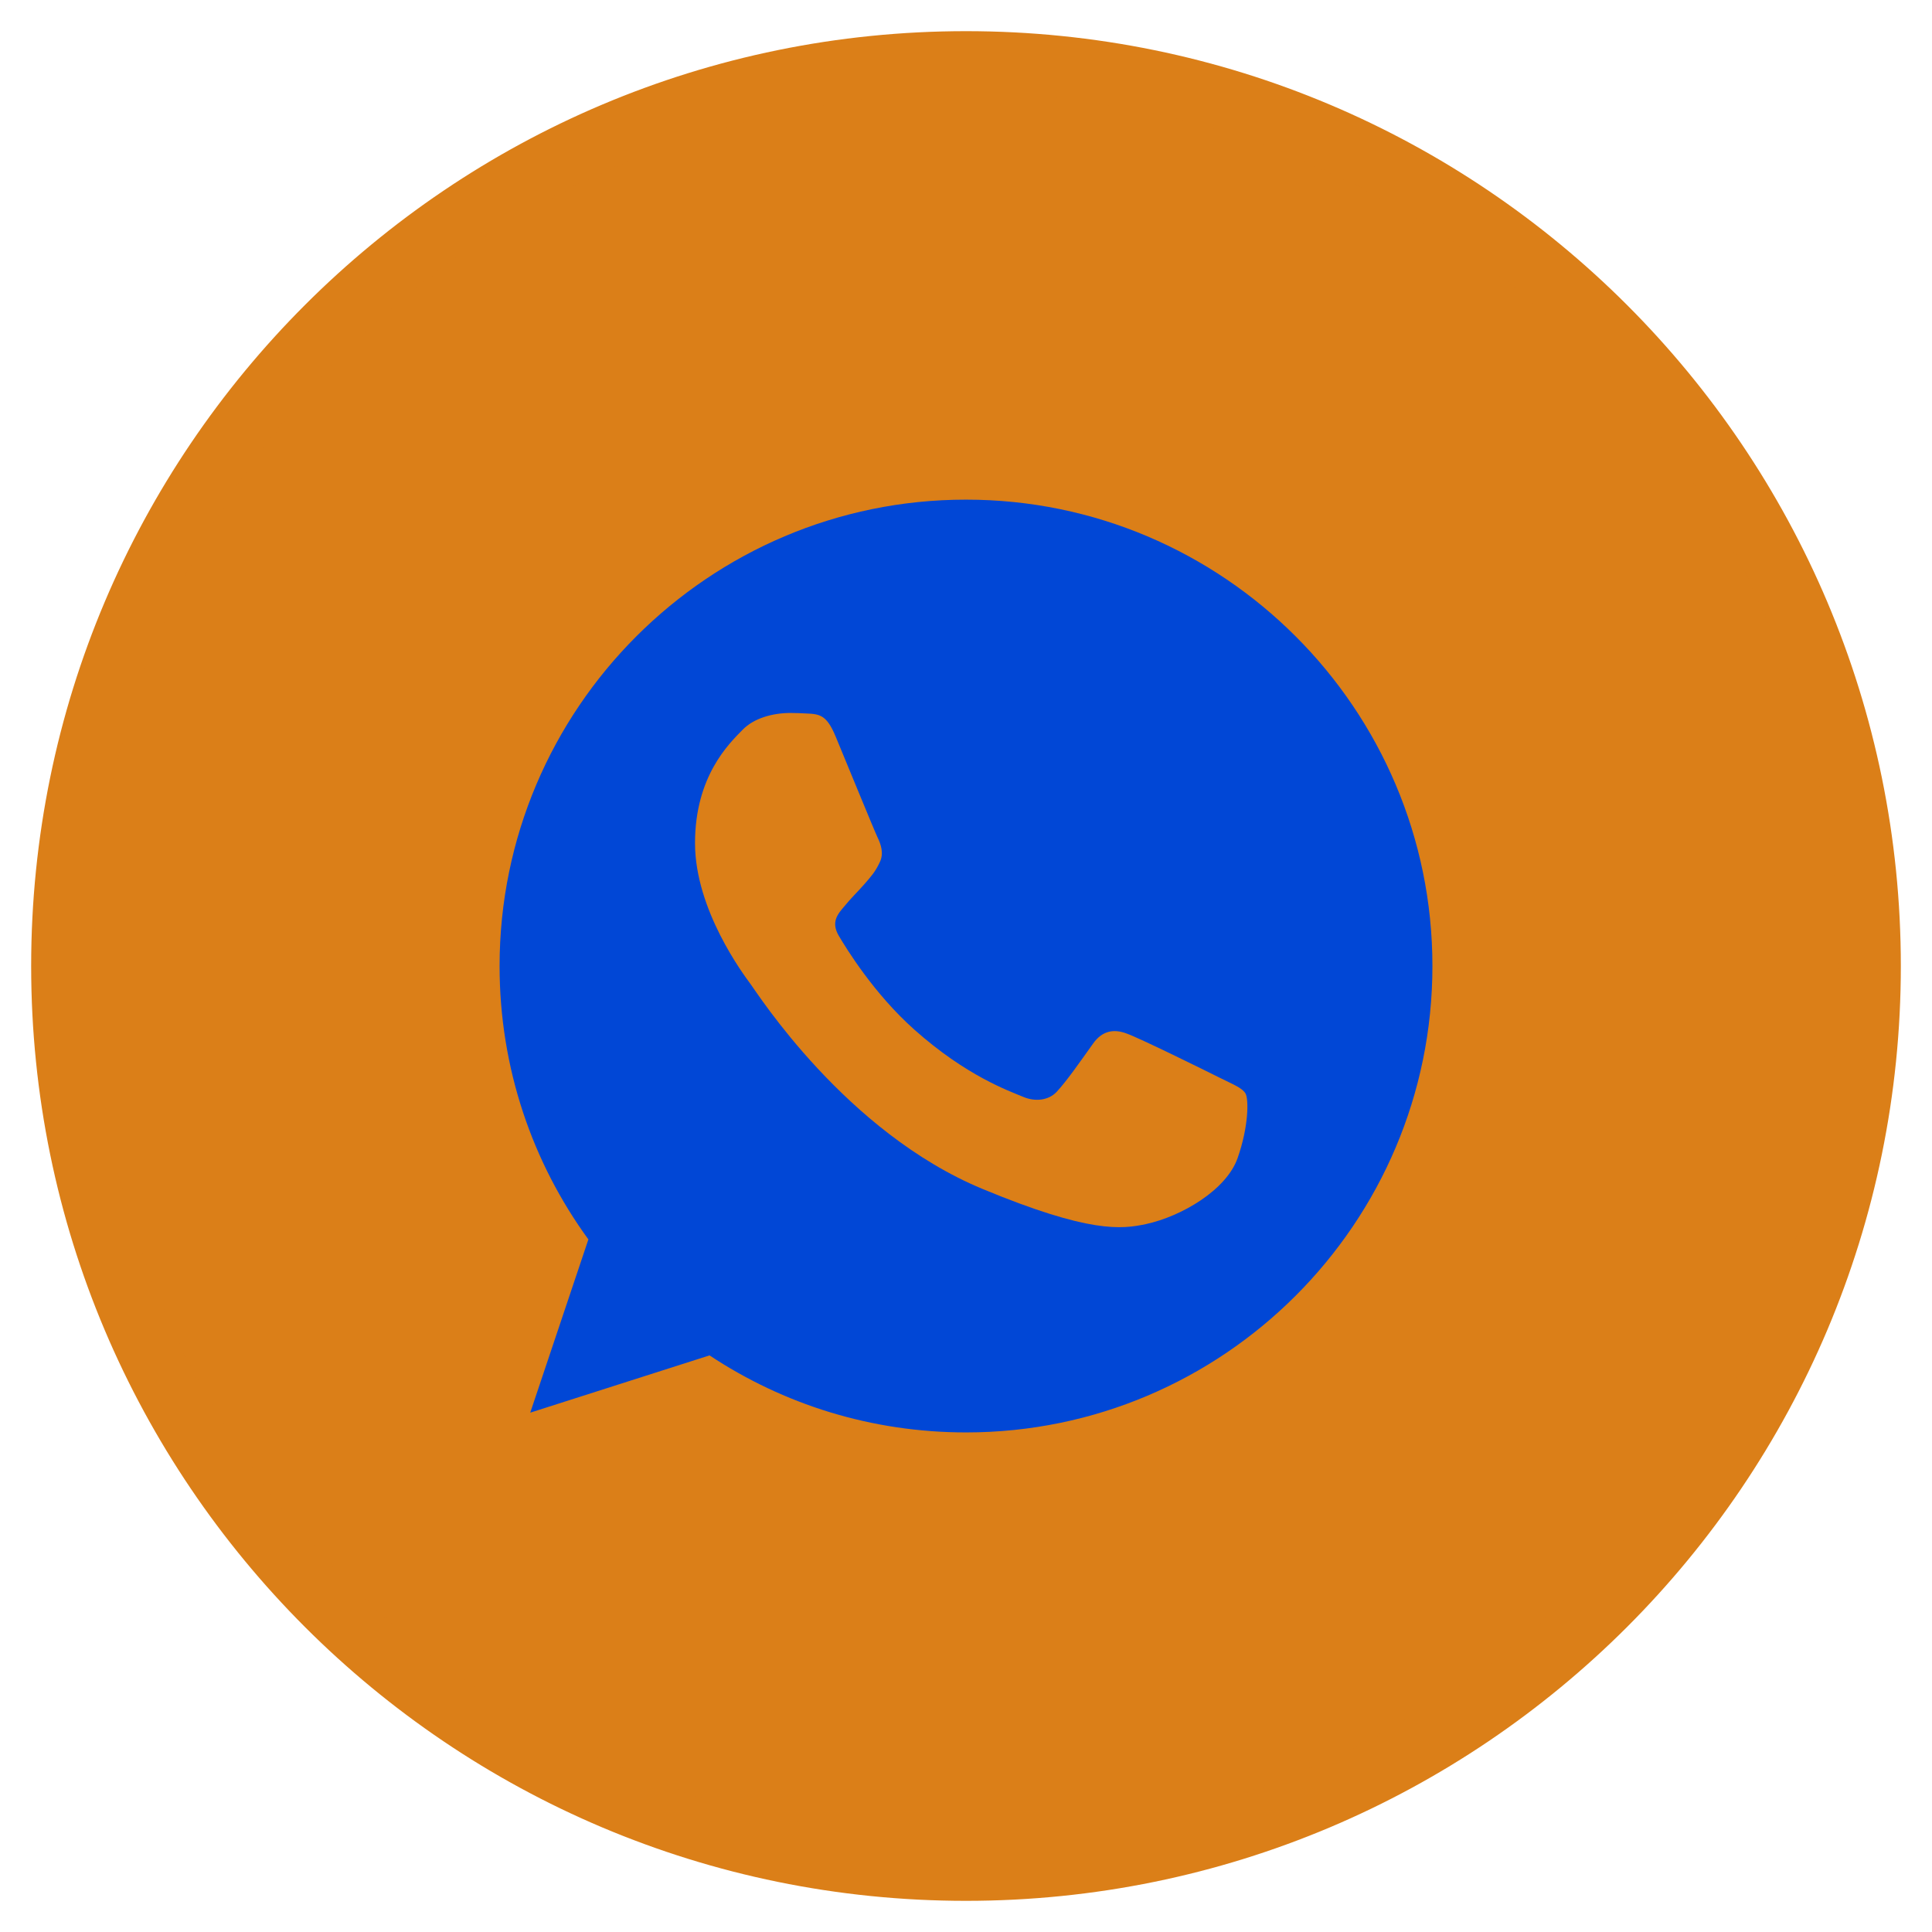
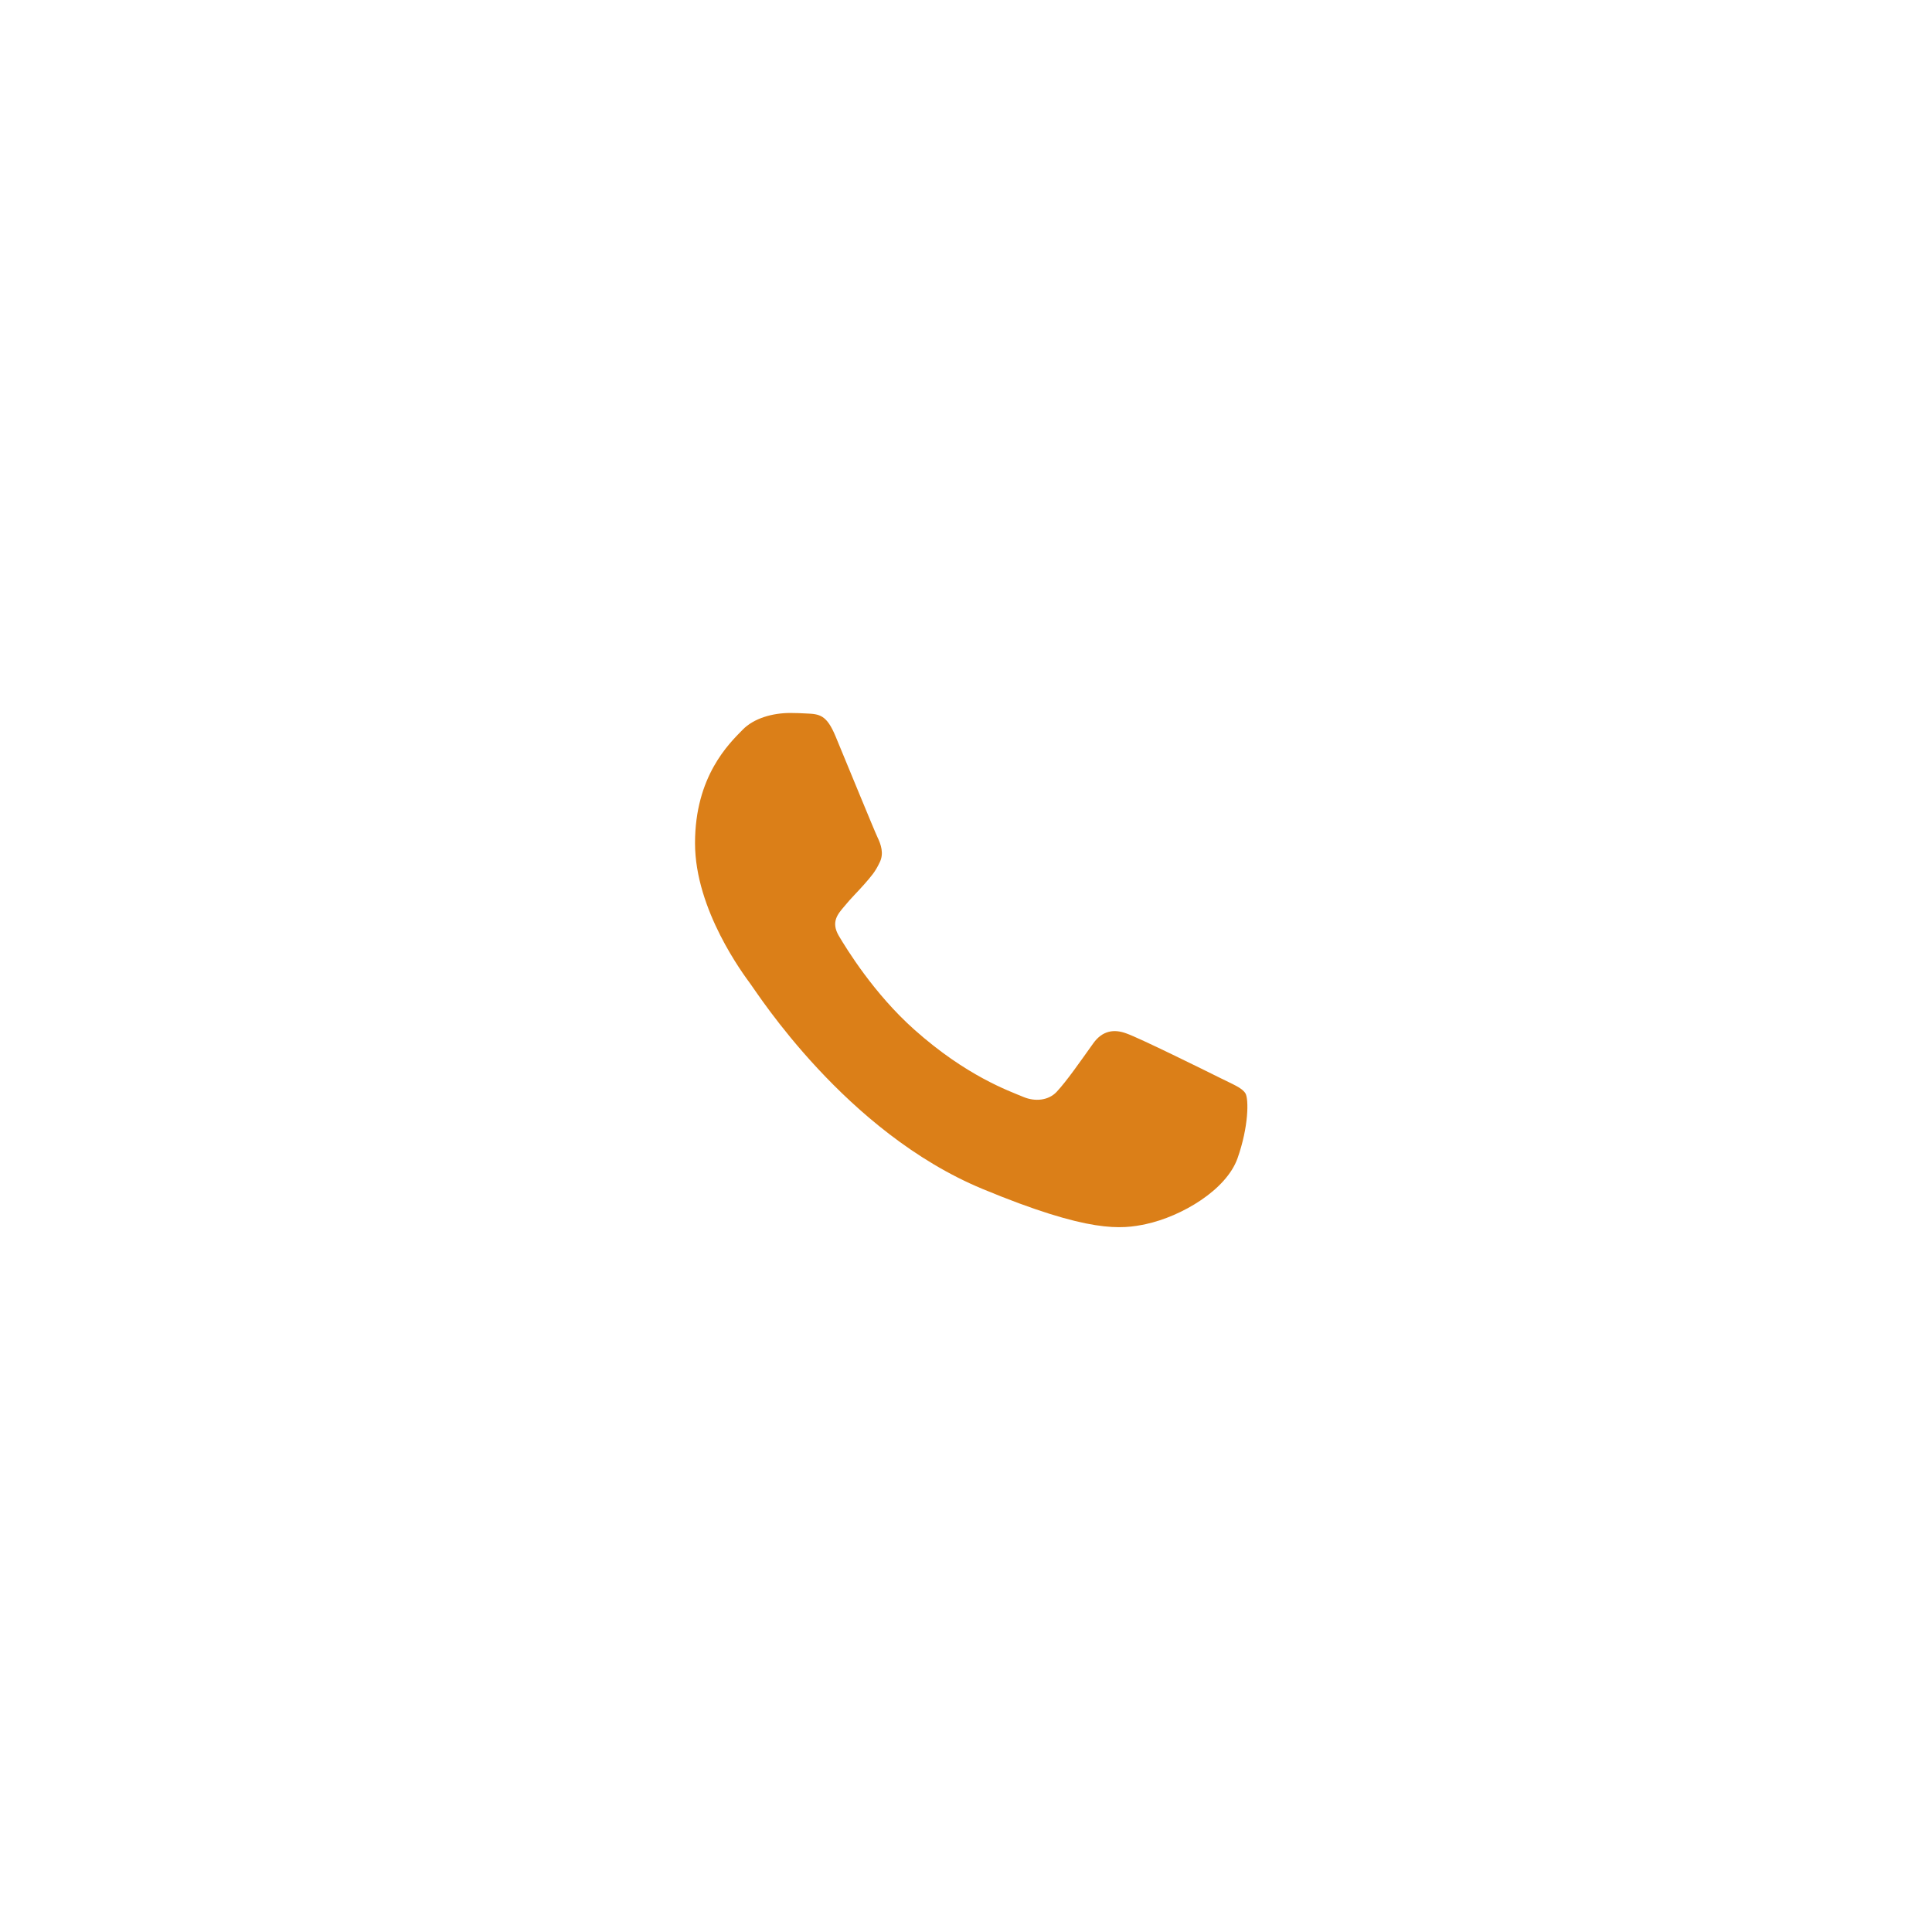
<svg xmlns="http://www.w3.org/2000/svg" width="31" height="31" viewBox="0 0 31 31" fill="none">
-   <path d="M15.5 30C23.508 30 30 23.508 30 15.5C30 7.492 23.508 1 15.5 1C7.492 1 1 7.492 1 15.5C1 23.508 7.492 30 15.5 30Z" fill="#DB7F18" stroke="#DB7F18" />
-   <path d="M15.502 8.017H15.498C11.372 8.017 8.016 11.373 8.016 15.501C8.016 17.138 8.543 18.655 9.441 19.887L8.508 22.667L11.385 21.748C12.568 22.532 13.98 22.984 15.502 22.984C19.628 22.984 22.984 19.627 22.984 15.501C22.984 11.374 19.628 8.017 15.502 8.017Z" fill="#0147D6" />
  <path d="M19.857 18.585C19.676 19.095 18.96 19.517 18.388 19.641C17.997 19.724 17.486 19.791 15.767 19.078C13.567 18.166 12.151 15.932 12.041 15.787C11.935 15.642 11.152 14.603 11.152 13.529C11.152 12.455 11.697 11.932 11.917 11.708C12.097 11.524 12.396 11.44 12.682 11.44C12.775 11.44 12.858 11.444 12.933 11.448C13.153 11.457 13.264 11.47 13.408 11.817C13.589 12.252 14.028 13.326 14.081 13.437C14.134 13.547 14.188 13.697 14.113 13.842C14.042 13.992 13.981 14.058 13.871 14.185C13.76 14.312 13.655 14.41 13.545 14.546C13.444 14.665 13.33 14.792 13.457 15.012C13.584 15.227 14.024 15.945 14.671 16.521C15.506 17.265 16.184 17.502 16.426 17.603C16.607 17.678 16.822 17.66 16.954 17.52C17.121 17.34 17.328 17.04 17.539 16.745C17.688 16.534 17.877 16.508 18.076 16.583C18.278 16.653 19.347 17.181 19.567 17.291C19.786 17.401 19.931 17.454 19.985 17.546C20.037 17.639 20.037 18.074 19.857 18.585Z" fill="#DB7F18" />
</svg>